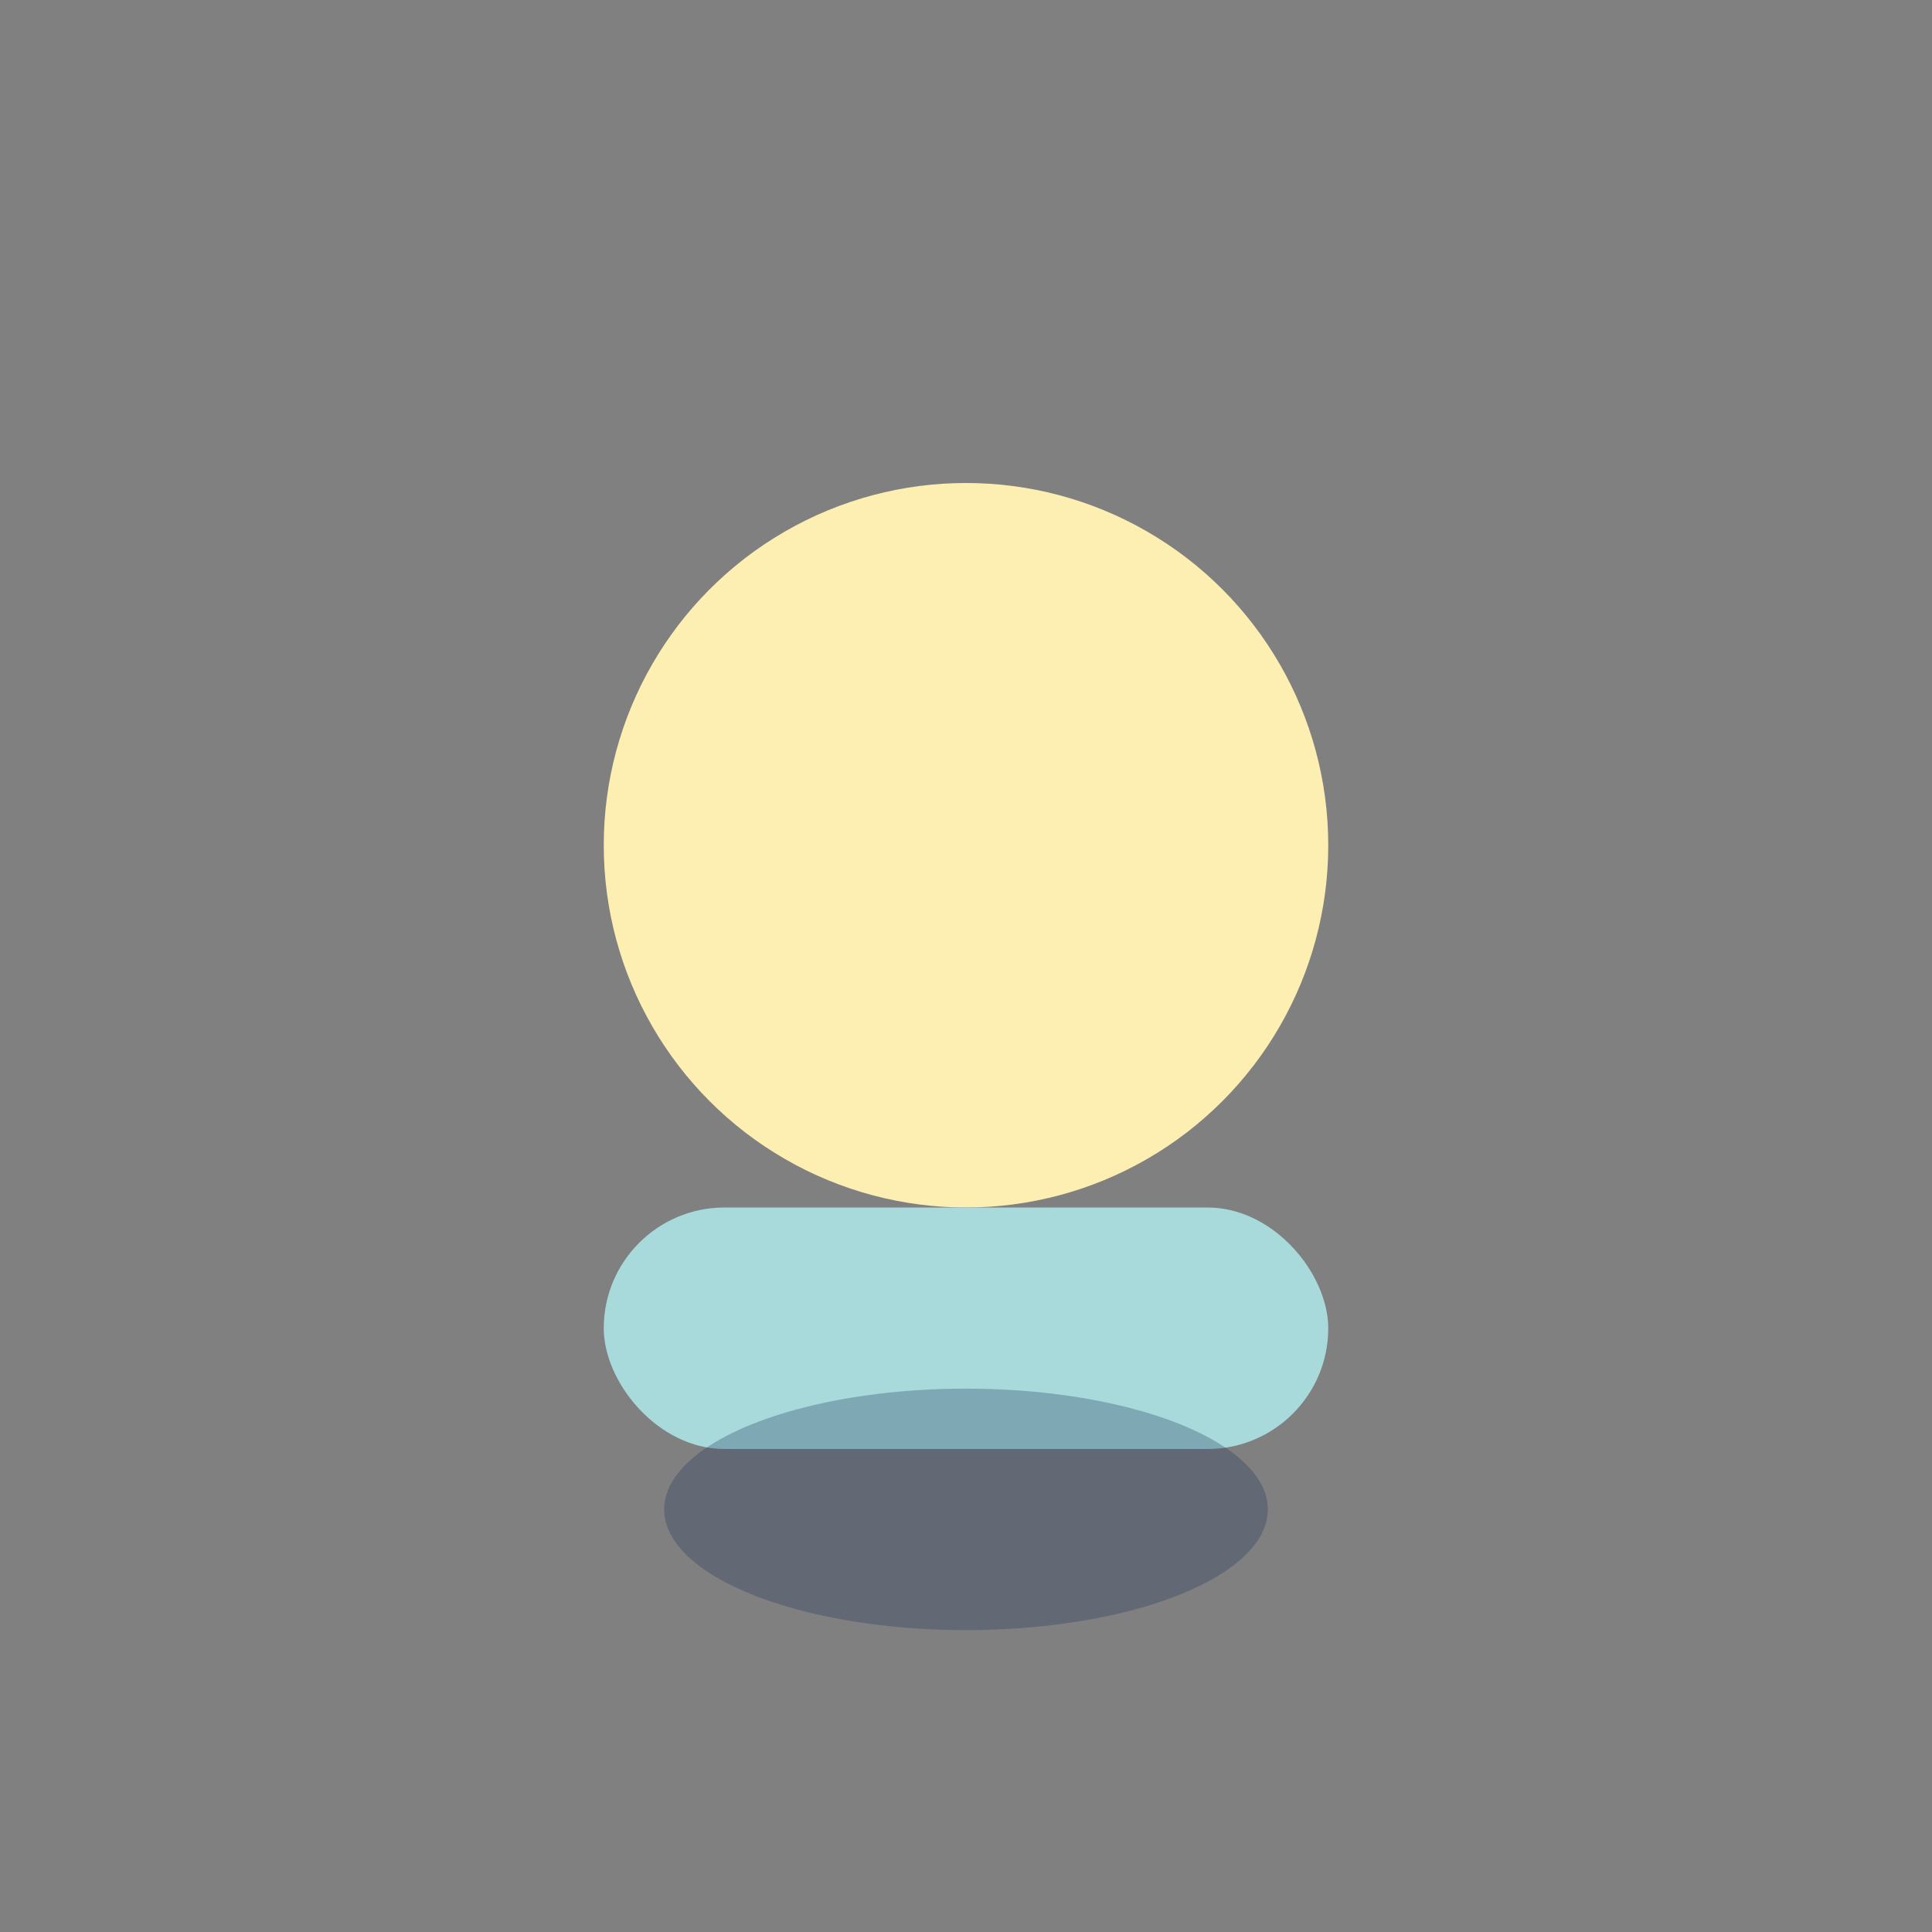
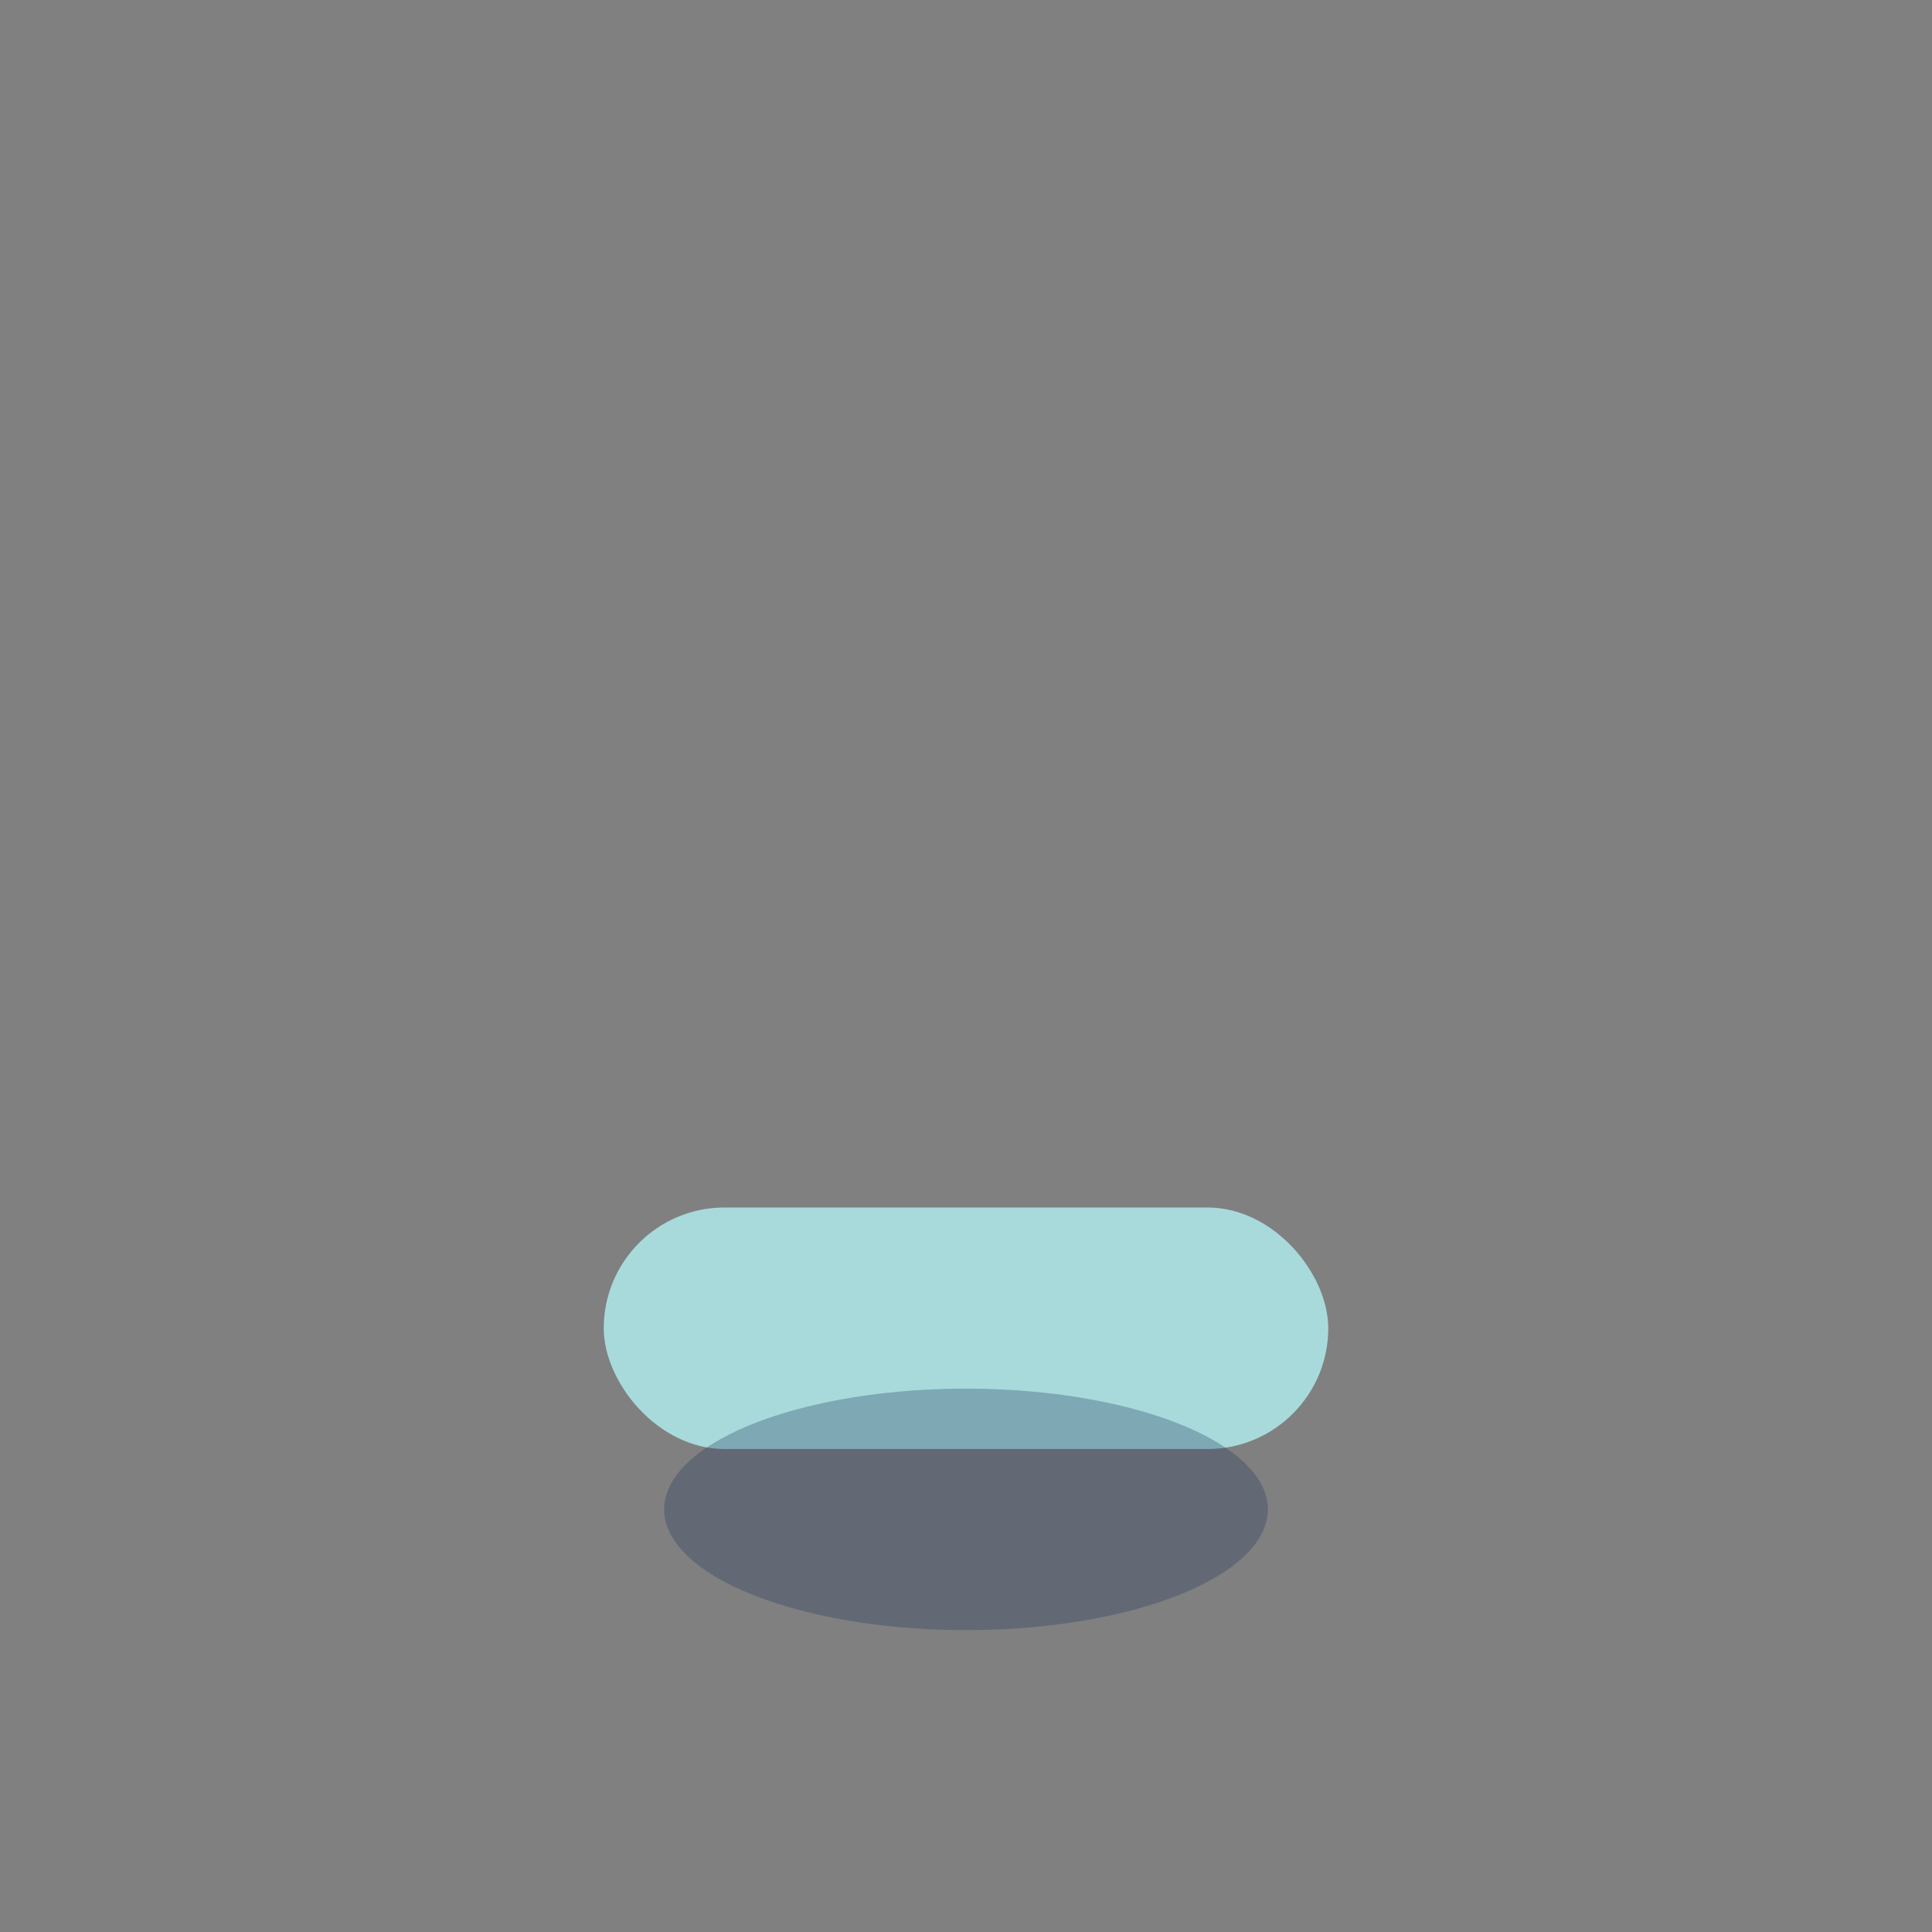
<svg xmlns="http://www.w3.org/2000/svg" width="32" height="32" viewBox="0 0 32 32">
  <rect x="0" y="0" width="32" height="32" fill="#808080" stroke="none" />
-   <circle cx="16" cy="14" r="6" fill="#FDEFB2" />
  <rect x="10" y="20" width="12" height="4" rx="2" fill="#A8DADC" />
  <ellipse cx="16" cy="25" rx="5" ry="2" fill="#1D3557" opacity=".3" />
</svg>